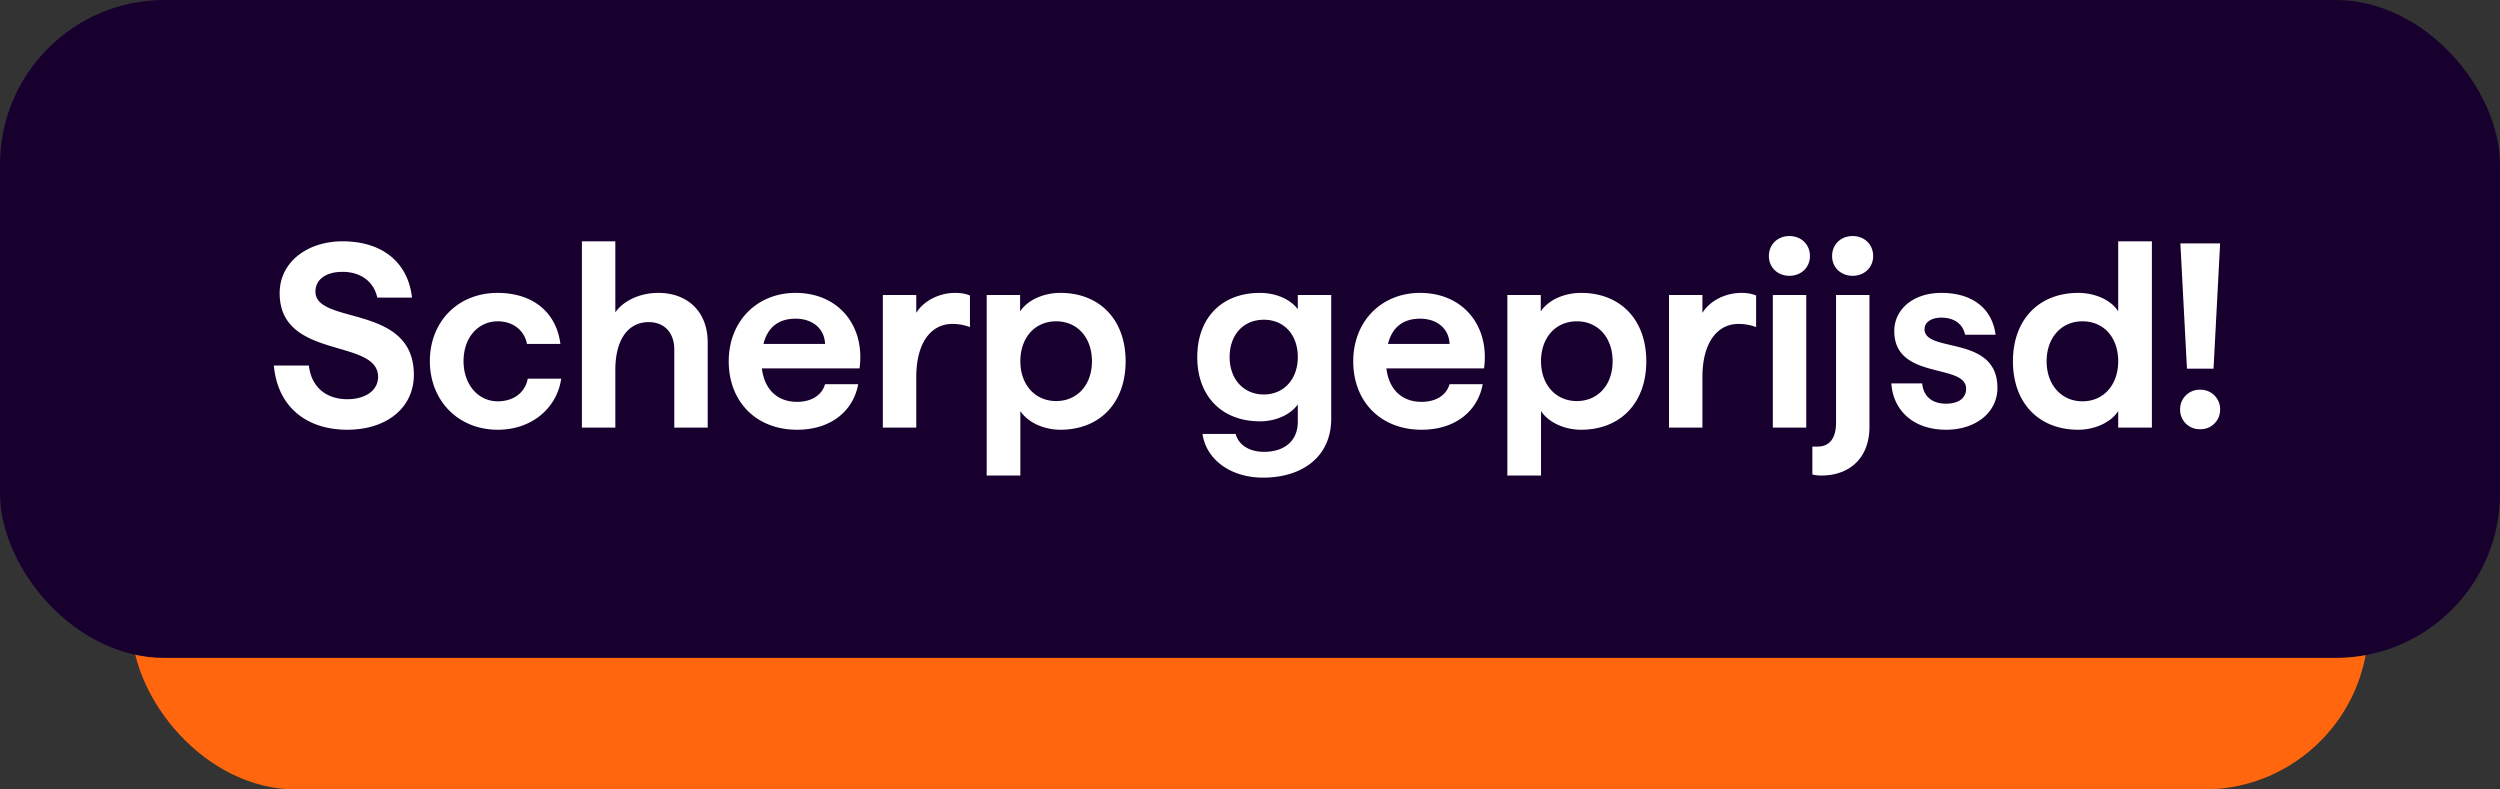
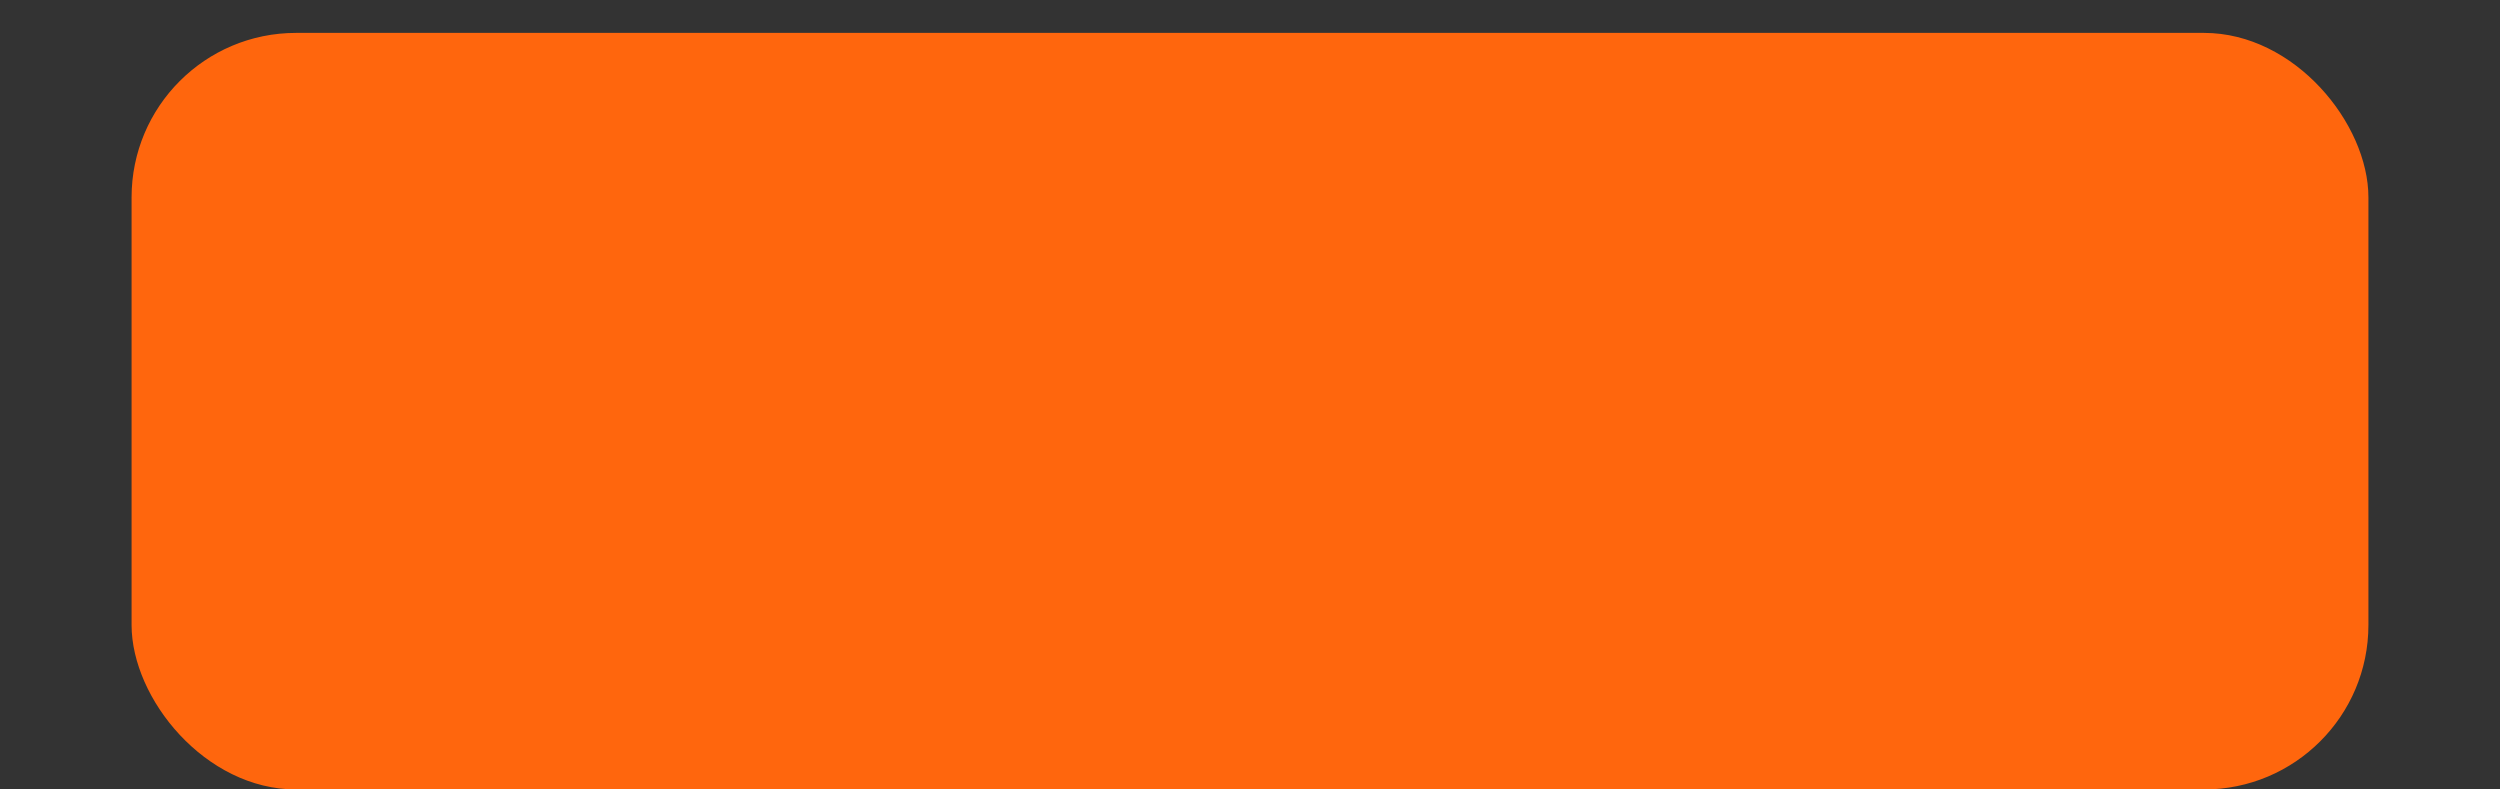
<svg xmlns="http://www.w3.org/2000/svg" width="152" height="48" fill="none">
  <rect width="100%" height="100%" fill="#333333" stroke="none" />
  <rect x="8" y="2" width="136" height="46" rx="10" fill="#ff660d" />
-   <rect width="152" height="40" rx="10" fill="#17002e" />
-   <path d="M21.115 26.128c-2.464 0-4.24-1.376-4.464-3.904h2.128c.16 1.376 1.12 2.048 2.336 2.048 1.104 0 1.872-.528 1.872-1.36 0-2.368-5.984-1.008-5.984-5.088 0-1.888 1.68-3.152 3.824-3.152 2.416 0 3.984 1.28 4.224 3.424h-2.112c-.208-.976-1.008-1.568-2.112-1.568-1.008 0-1.648.464-1.648 1.2 0 2.048 5.984.72 5.984 5.056 0 2.032-1.68 3.344-4.048 3.344zm9.149 0c-2.4 0-4.128-1.76-4.128-4.176 0-2.4 1.712-4.144 4.112-4.144 2.192 0 3.584 1.216 3.824 3.104H32.04c-.16-.832-.848-1.376-1.776-1.376-1.184 0-2.08.976-2.08 2.416s.896 2.448 2.08 2.448c.96 0 1.664-.528 1.824-1.376h2.032c-.24 1.728-1.728 3.104-3.856 3.104zM35.38 26V14.672h2.032v4.32c.416-.608 1.36-1.184 2.624-1.184 1.744 0 2.992 1.12 2.992 3.008V26h-2.032v-4.752c0-1.04-.624-1.664-1.552-1.664-1.264 0-2.032 1.072-2.032 2.912V26H35.38zm13.087.128c-2.512 0-4.16-1.728-4.16-4.16s1.712-4.16 4.064-4.16c2.64 0 4.24 2.032 3.888 4.592h-5.936c.16 1.328.992 2.032 2.128 2.032.912 0 1.52-.416 1.712-1.072h2.016c-.304 1.648-1.68 2.768-3.712 2.768zm-2.048-5.216h3.744c-.032-.928-.752-1.536-1.792-1.536-1.024 0-1.696.512-1.952 1.536zM53.677 26v-8.064h2.032v1.088c.448-.736 1.392-1.216 2.368-1.216.336 0 .64.048.896.16v1.92a2.95 2.95 0 0 0-1.088-.192c-1.168 0-2.176.992-2.176 3.248V26h-2.032zm6.313 2.912V17.936h2.032v.992c.464-.688 1.424-1.12 2.448-1.12 2.384 0 3.968 1.616 3.968 4.16s-1.584 4.16-3.968 4.16c-1.008 0-1.984-.448-2.432-1.136v3.92H59.99zm2.048-6.944c0 1.424.896 2.416 2.176 2.416s2.176-.976 2.176-2.416c0-1.456-.896-2.432-2.176-2.432s-2.176.976-2.176 2.432zm14.756 7.072c-2.032 0-3.472-1.152-3.68-2.656h2.016c.176.672.832 1.088 1.728 1.088 1.184 0 2.048-.624 2.048-1.824v-1.056c-.48.656-1.376 1.024-2.304 1.024-2.32 0-3.808-1.536-3.808-3.904 0-2.384 1.488-3.904 3.808-3.904.928 0 1.824.352 2.304.992v-.864h2.032v7.52c0 2.304-1.744 3.584-4.144 3.584zm-2.032-7.328c0 1.344.848 2.272 2.08 2.272 1.216 0 2.064-.928 2.064-2.272 0-1.376-.848-2.272-2.064-2.272-1.232 0-2.08.896-2.08 2.272zm11.675 4.416c-2.512 0-4.16-1.728-4.16-4.16s1.712-4.16 4.064-4.16c2.64 0 4.24 2.032 3.888 4.592h-5.936c.16 1.328.992 2.032 2.128 2.032.912 0 1.52-.416 1.712-1.072h2.016c-.304 1.648-1.68 2.768-3.712 2.768zm-2.048-5.216h3.744c-.032-.928-.752-1.536-1.792-1.536-1.024 0-1.696.512-1.952 1.536zm7.258 8V17.936h2.032v.992c.464-.688 1.424-1.12 2.448-1.12 2.384 0 3.968 1.616 3.968 4.16s-1.584 4.16-3.968 4.16c-1.008 0-1.984-.448-2.432-1.136v3.92h-2.048zm2.048-6.944c0 1.424.896 2.416 2.176 2.416s2.176-.976 2.176-2.416c0-1.456-.896-2.432-2.176-2.432s-2.176.976-2.176 2.432zm7.78 4.032v-8.064h2.032v1.088c.448-.736 1.392-1.216 2.368-1.216.336 0 .64.048.896.16v1.92a2.95 2.95 0 0 0-1.088-.192c-1.168 0-2.176.992-2.176 3.248V26h-2.032zm6.313 0v-8.064h2.032V26h-2.032zm-.24-10.432c0-.704.528-1.216 1.248-1.216s1.248.512 1.248 1.216c0 .688-.528 1.2-1.248 1.2s-1.248-.512-1.248-1.2zm3.188 13.344c-.192 0-.352-.016-.544-.064v-1.696h.32c.752 0 1.12-.544 1.12-1.456v-7.76h2.032v8.016c0 1.856-1.168 2.96-2.928 2.96zm.656-13.344c0-.704.528-1.216 1.248-1.216s1.248.512 1.248 1.216c0 .688-.528 1.2-1.248 1.2s-1.248-.512-1.248-1.2zm6.932 10.56c-2.064 0-3.233-1.248-3.328-2.816h1.872c.08.784.592 1.232 1.456 1.232.752 0 1.216-.336 1.216-.912 0-1.568-4.368-.496-4.368-3.504 0-1.296 1.12-2.32 2.864-2.32 1.904 0 3.088.96 3.296 2.544h-1.856c-.128-.656-.672-1.04-1.44-1.04-.576 0-1.024.256-1.024.704 0 1.472 4.432.32 4.432 3.568 0 1.488-1.312 2.544-3.12 2.544zm8.031 0c-2.384 0-3.968-1.616-3.968-4.16s1.584-4.16 3.968-4.16c1.024 0 2 .432 2.432 1.12v-4.256h2.048V26h-2.048v-1.008c-.432.688-1.424 1.136-2.432 1.136zm-1.92-4.16c0 1.44.912 2.432 2.176 2.432 1.296 0 2.176-1.008 2.176-2.432 0-1.456-.88-2.432-2.176-2.432-1.264 0-2.176.976-2.176 2.432zm8.532.448l-.4-7.616h2.416l-.4 7.616h-1.616zm-.416 2.48a1.18 1.18 0 0 1 1.216-1.2 1.18 1.18 0 0 1 1.216 1.2 1.18 1.18 0 0 1-1.216 1.2 1.18 1.18 0 0 1-1.216-1.2z" fill="#fff" />
</svg>